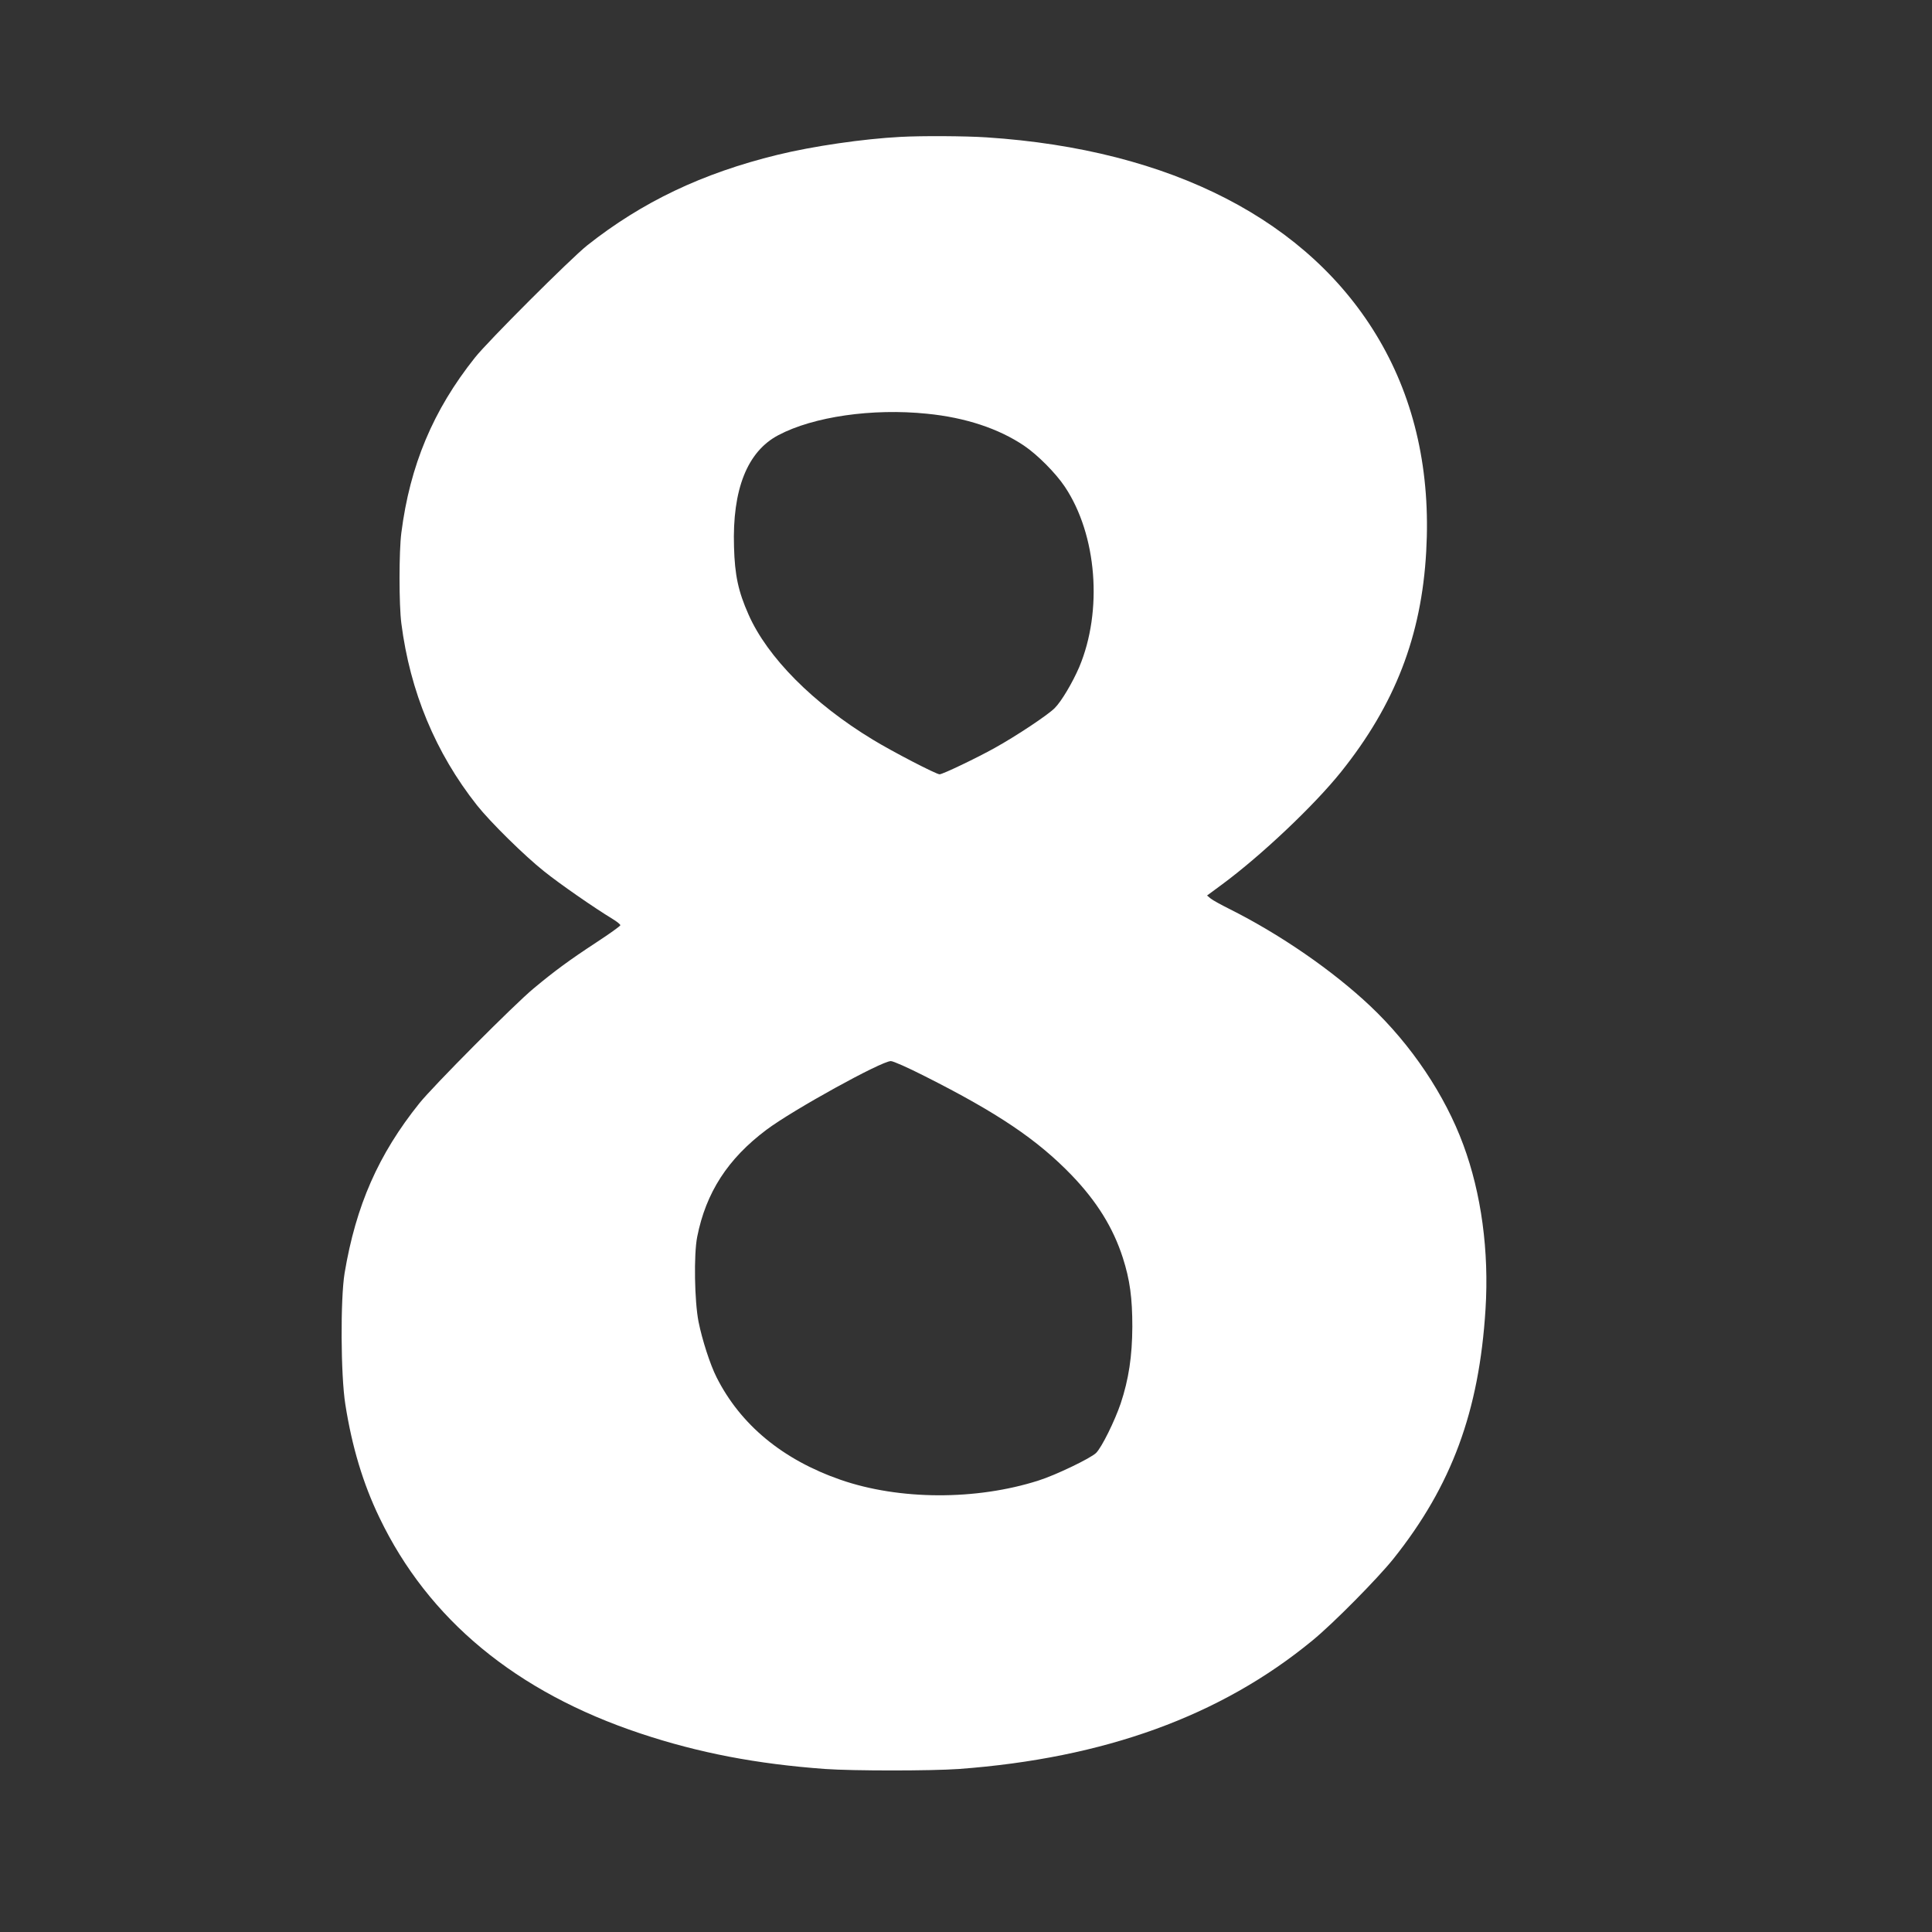
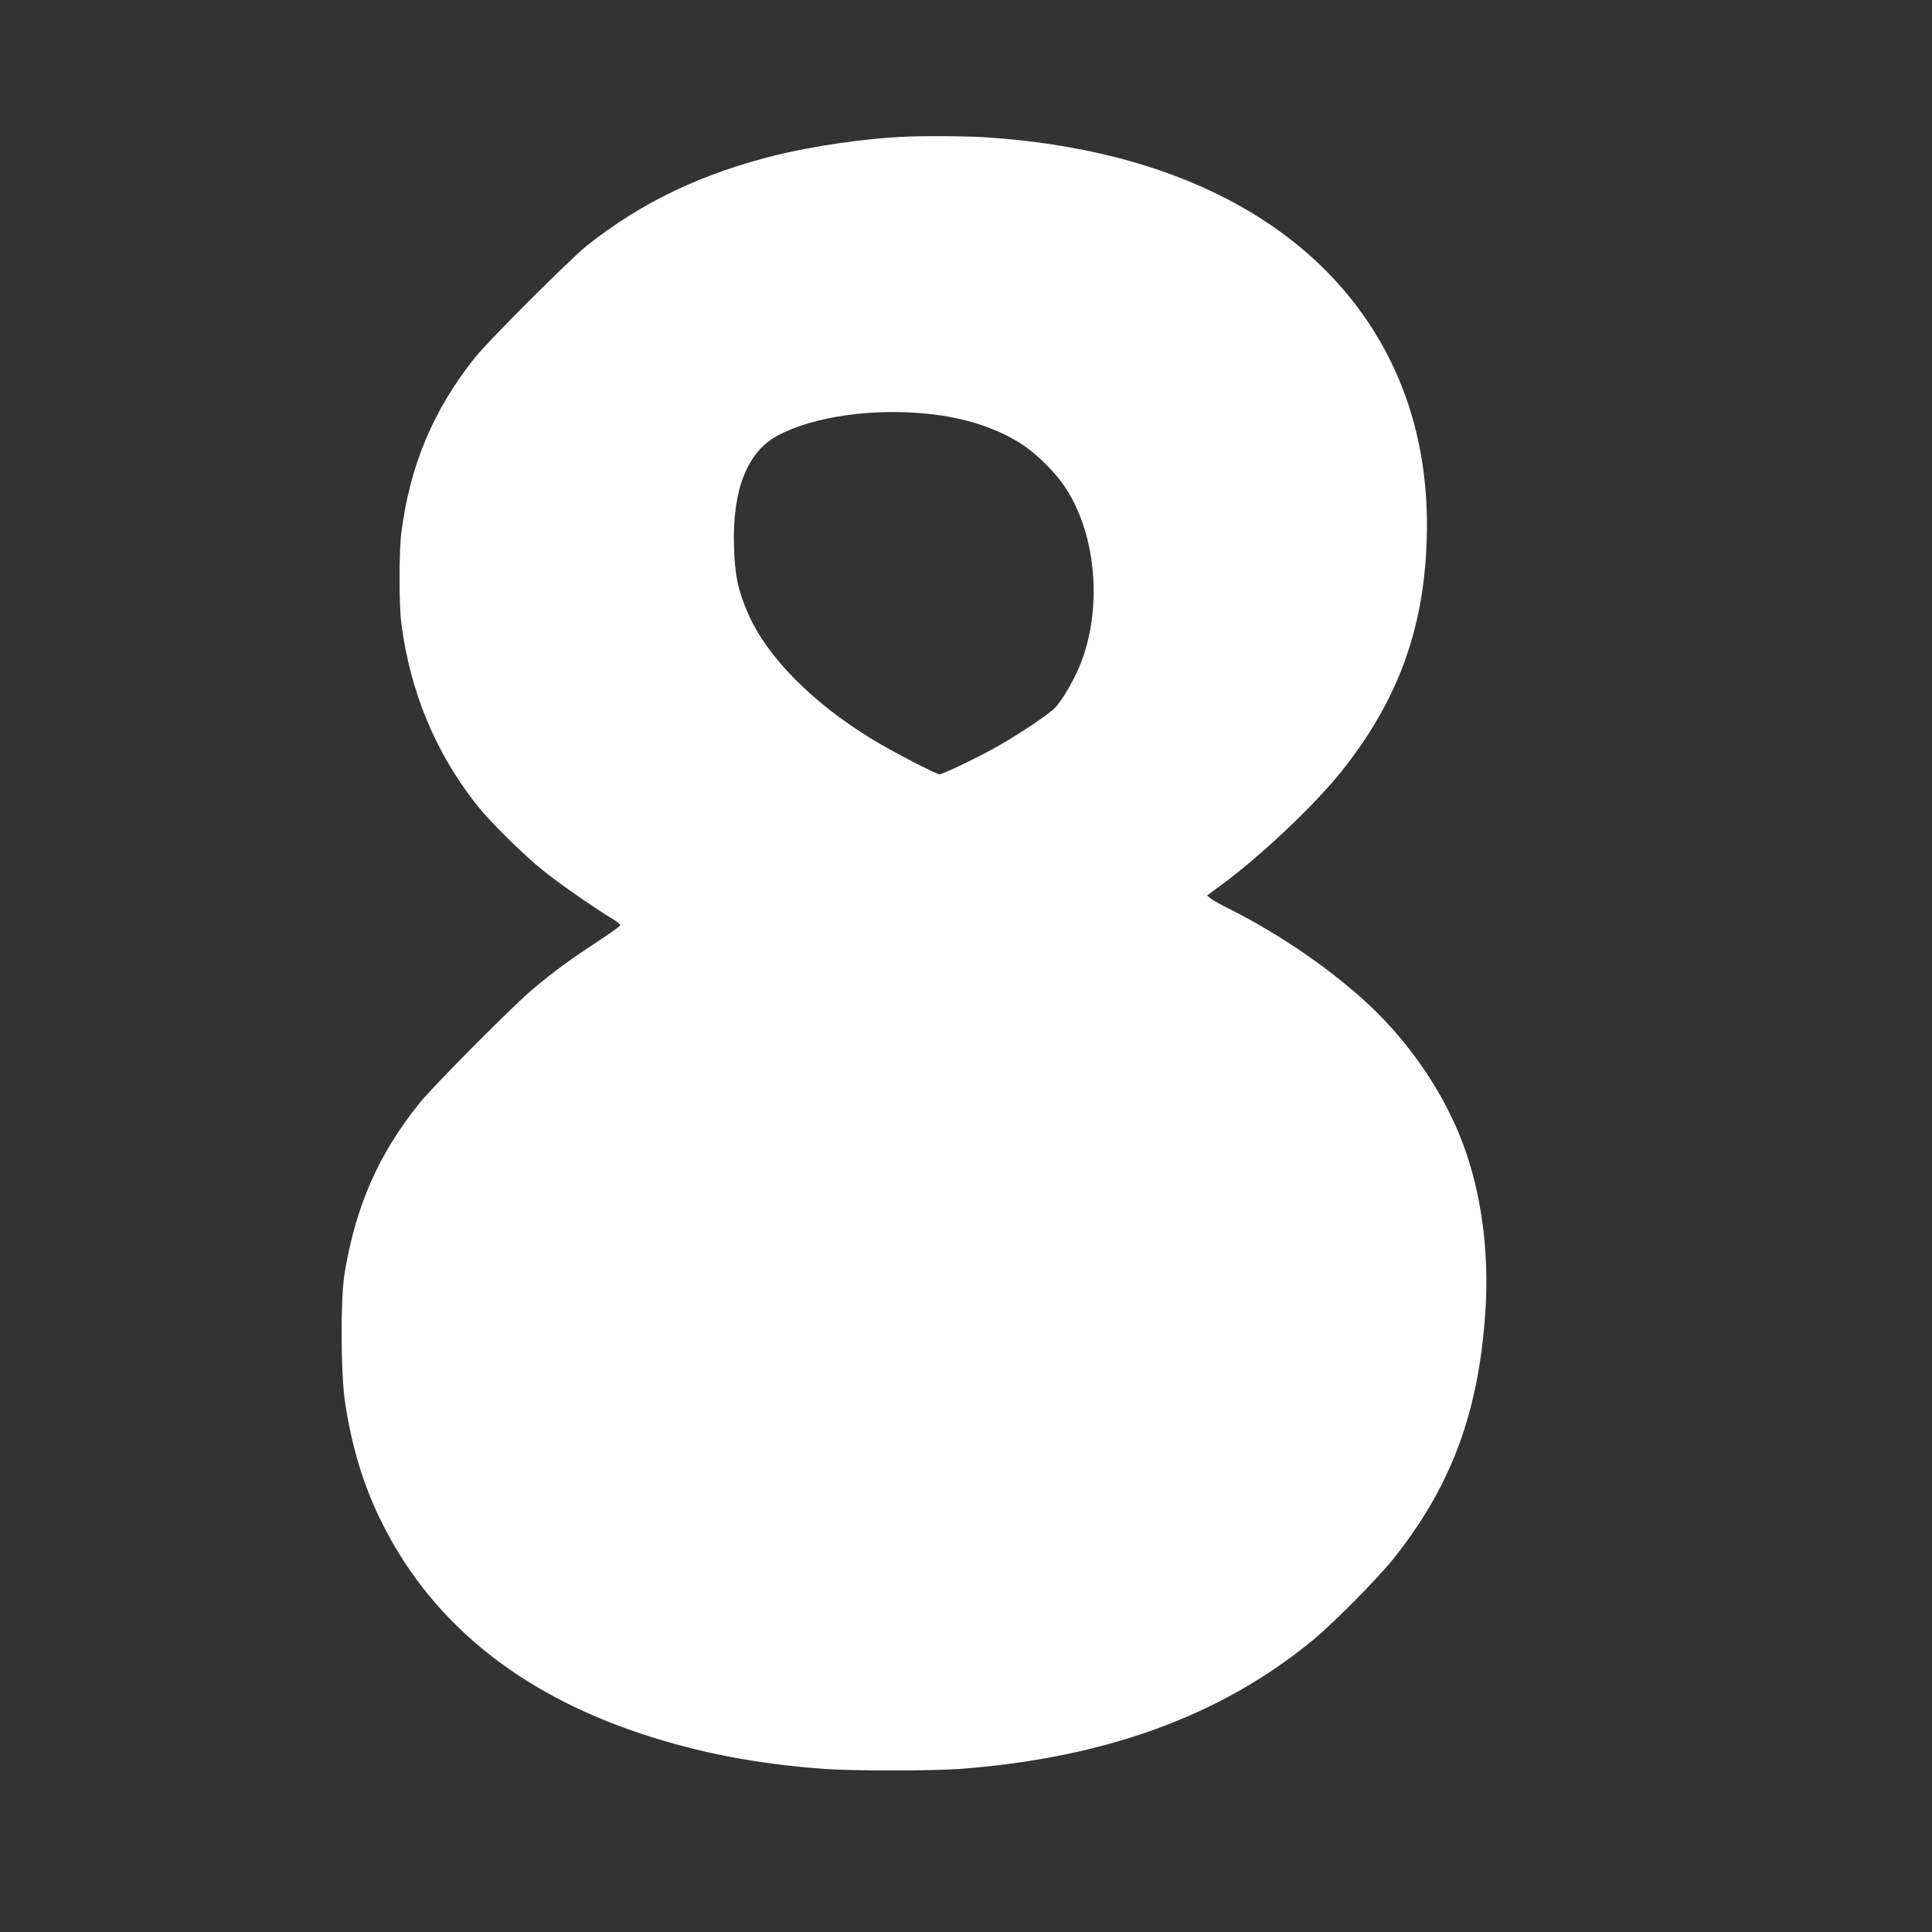
<svg xmlns="http://www.w3.org/2000/svg" version="1.0" width="1280pt" height="1280pt" viewBox="0 0 1280 1280" preserveAspectRatio="xMidYMid meet">
  <rect x="0" y="0" width="1280" height="1280" fill="#333333" stroke="none" />
  <g transform="translate(0,1280) scale(0.1,-0.1)" fill="#ffffff" stroke="none">
-     <path d="M5965 11893 c-246 -13 -578 -61 -815 -119 -498 -122 -896 -312 -1260 -600 -110 -88 -657 -634 -744 -744 -277 -348 -430 -714 -487 -1160 -16 -122 -16 -478 0 -600 58 -452 226 -857 501 -1205 88 -111 314 -334 445 -438 102 -82 331 -241 453 -315 28 -17 52 -36 52 -42 0 -5 -72 -57 -161 -115 -174 -114 -275 -188 -414 -304 -127 -105 -666 -647 -757 -761 -271 -338 -420 -677 -495 -1125 -28 -171 -26 -676 5 -870 44 -280 117 -524 226 -750 324 -675 906 -1156 1730 -1430 384 -128 769 -202 1224 -235 185 -13 699 -13 884 0 964 71 1736 351 2344 852 137 112 432 411 536 541 386 484 568 977 610 1654 24 384 -28 767 -147 1088 -122 331 -345 663 -617 920 -247 233 -591 471 -927 640 -58 29 -117 61 -130 72 l-24 20 99 73 c260 192 609 522 788 745 358 447 534 901 565 1461 30 526 -75 997 -310 1400 -461 791 -1378 1264 -2604 1344 -138 9 -426 11 -570 3z m176 -1834 c254 -25 475 -98 644 -212 89 -60 210 -182 270 -272 213 -319 252 -822 95 -1195 -44 -102 -117 -226 -162 -271 -44 -45 -253 -184 -397 -264 -120 -67 -346 -175 -366 -175 -22 0 -312 150 -443 230 -394 239 -698 545 -823 829 -68 153 -91 261 -96 448 -12 380 88 632 294 740 232 123 623 179 984 142z m-14 -4389 c484 -244 745 -420 973 -656 167 -174 275 -348 339 -547 47 -146 63 -267 63 -457 -1 -196 -24 -348 -77 -508 -40 -117 -125 -290 -163 -328 -35 -35 -270 -148 -382 -183 -413 -132 -922 -130 -1311 5 -383 133 -663 364 -822 680 -42 83 -95 247 -119 367 -27 137 -32 446 -9 562 58 294 203 518 459 710 176 132 760 454 824 455 16 0 115 -44 225 -100z" />
+     <path d="M5965 11893 c-246 -13 -578 -61 -815 -119 -498 -122 -896 -312 -1260 -600 -110 -88 -657 -634 -744 -744 -277 -348 -430 -714 -487 -1160 -16 -122 -16 -478 0 -600 58 -452 226 -857 501 -1205 88 -111 314 -334 445 -438 102 -82 331 -241 453 -315 28 -17 52 -36 52 -42 0 -5 -72 -57 -161 -115 -174 -114 -275 -188 -414 -304 -127 -105 -666 -647 -757 -761 -271 -338 -420 -677 -495 -1125 -28 -171 -26 -676 5 -870 44 -280 117 -524 226 -750 324 -675 906 -1156 1730 -1430 384 -128 769 -202 1224 -235 185 -13 699 -13 884 0 964 71 1736 351 2344 852 137 112 432 411 536 541 386 484 568 977 610 1654 24 384 -28 767 -147 1088 -122 331 -345 663 -617 920 -247 233 -591 471 -927 640 -58 29 -117 61 -130 72 l-24 20 99 73 c260 192 609 522 788 745 358 447 534 901 565 1461 30 526 -75 997 -310 1400 -461 791 -1378 1264 -2604 1344 -138 9 -426 11 -570 3z m176 -1834 c254 -25 475 -98 644 -212 89 -60 210 -182 270 -272 213 -319 252 -822 95 -1195 -44 -102 -117 -226 -162 -271 -44 -45 -253 -184 -397 -264 -120 -67 -346 -175 -366 -175 -22 0 -312 150 -443 230 -394 239 -698 545 -823 829 -68 153 -91 261 -96 448 -12 380 88 632 294 740 232 123 623 179 984 142z m-14 -4389 z" />
  </g>
</svg>